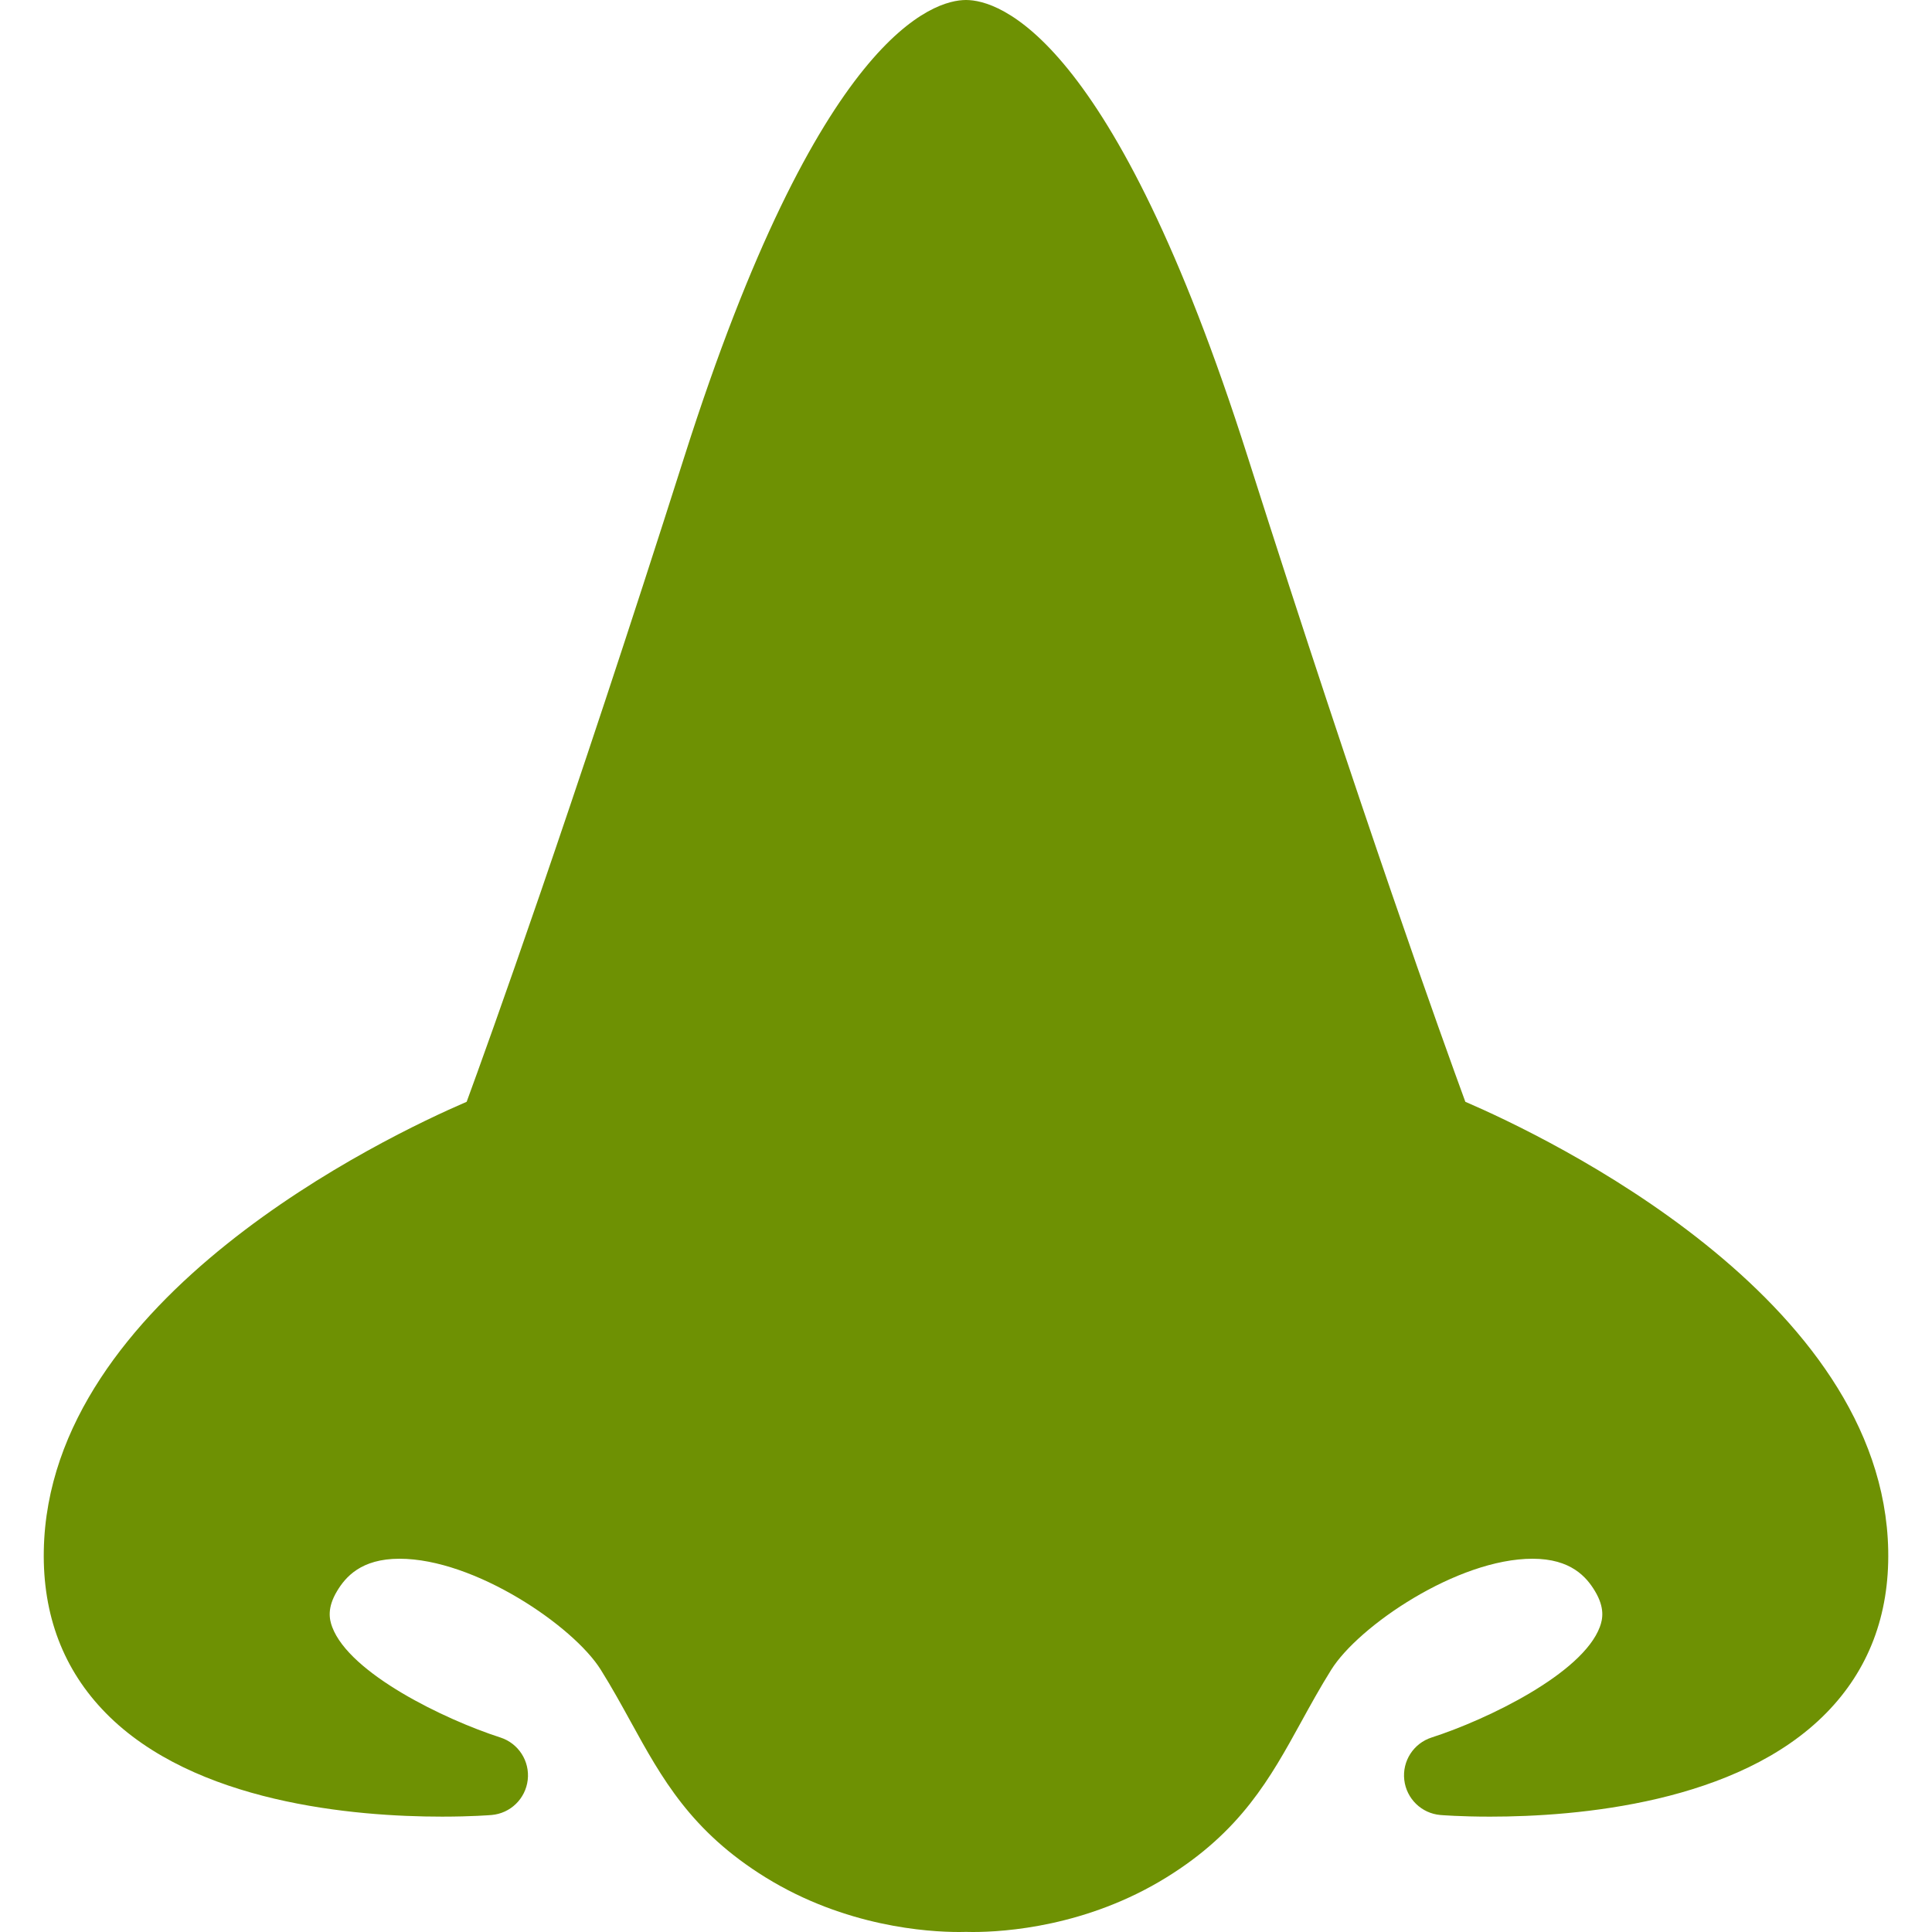
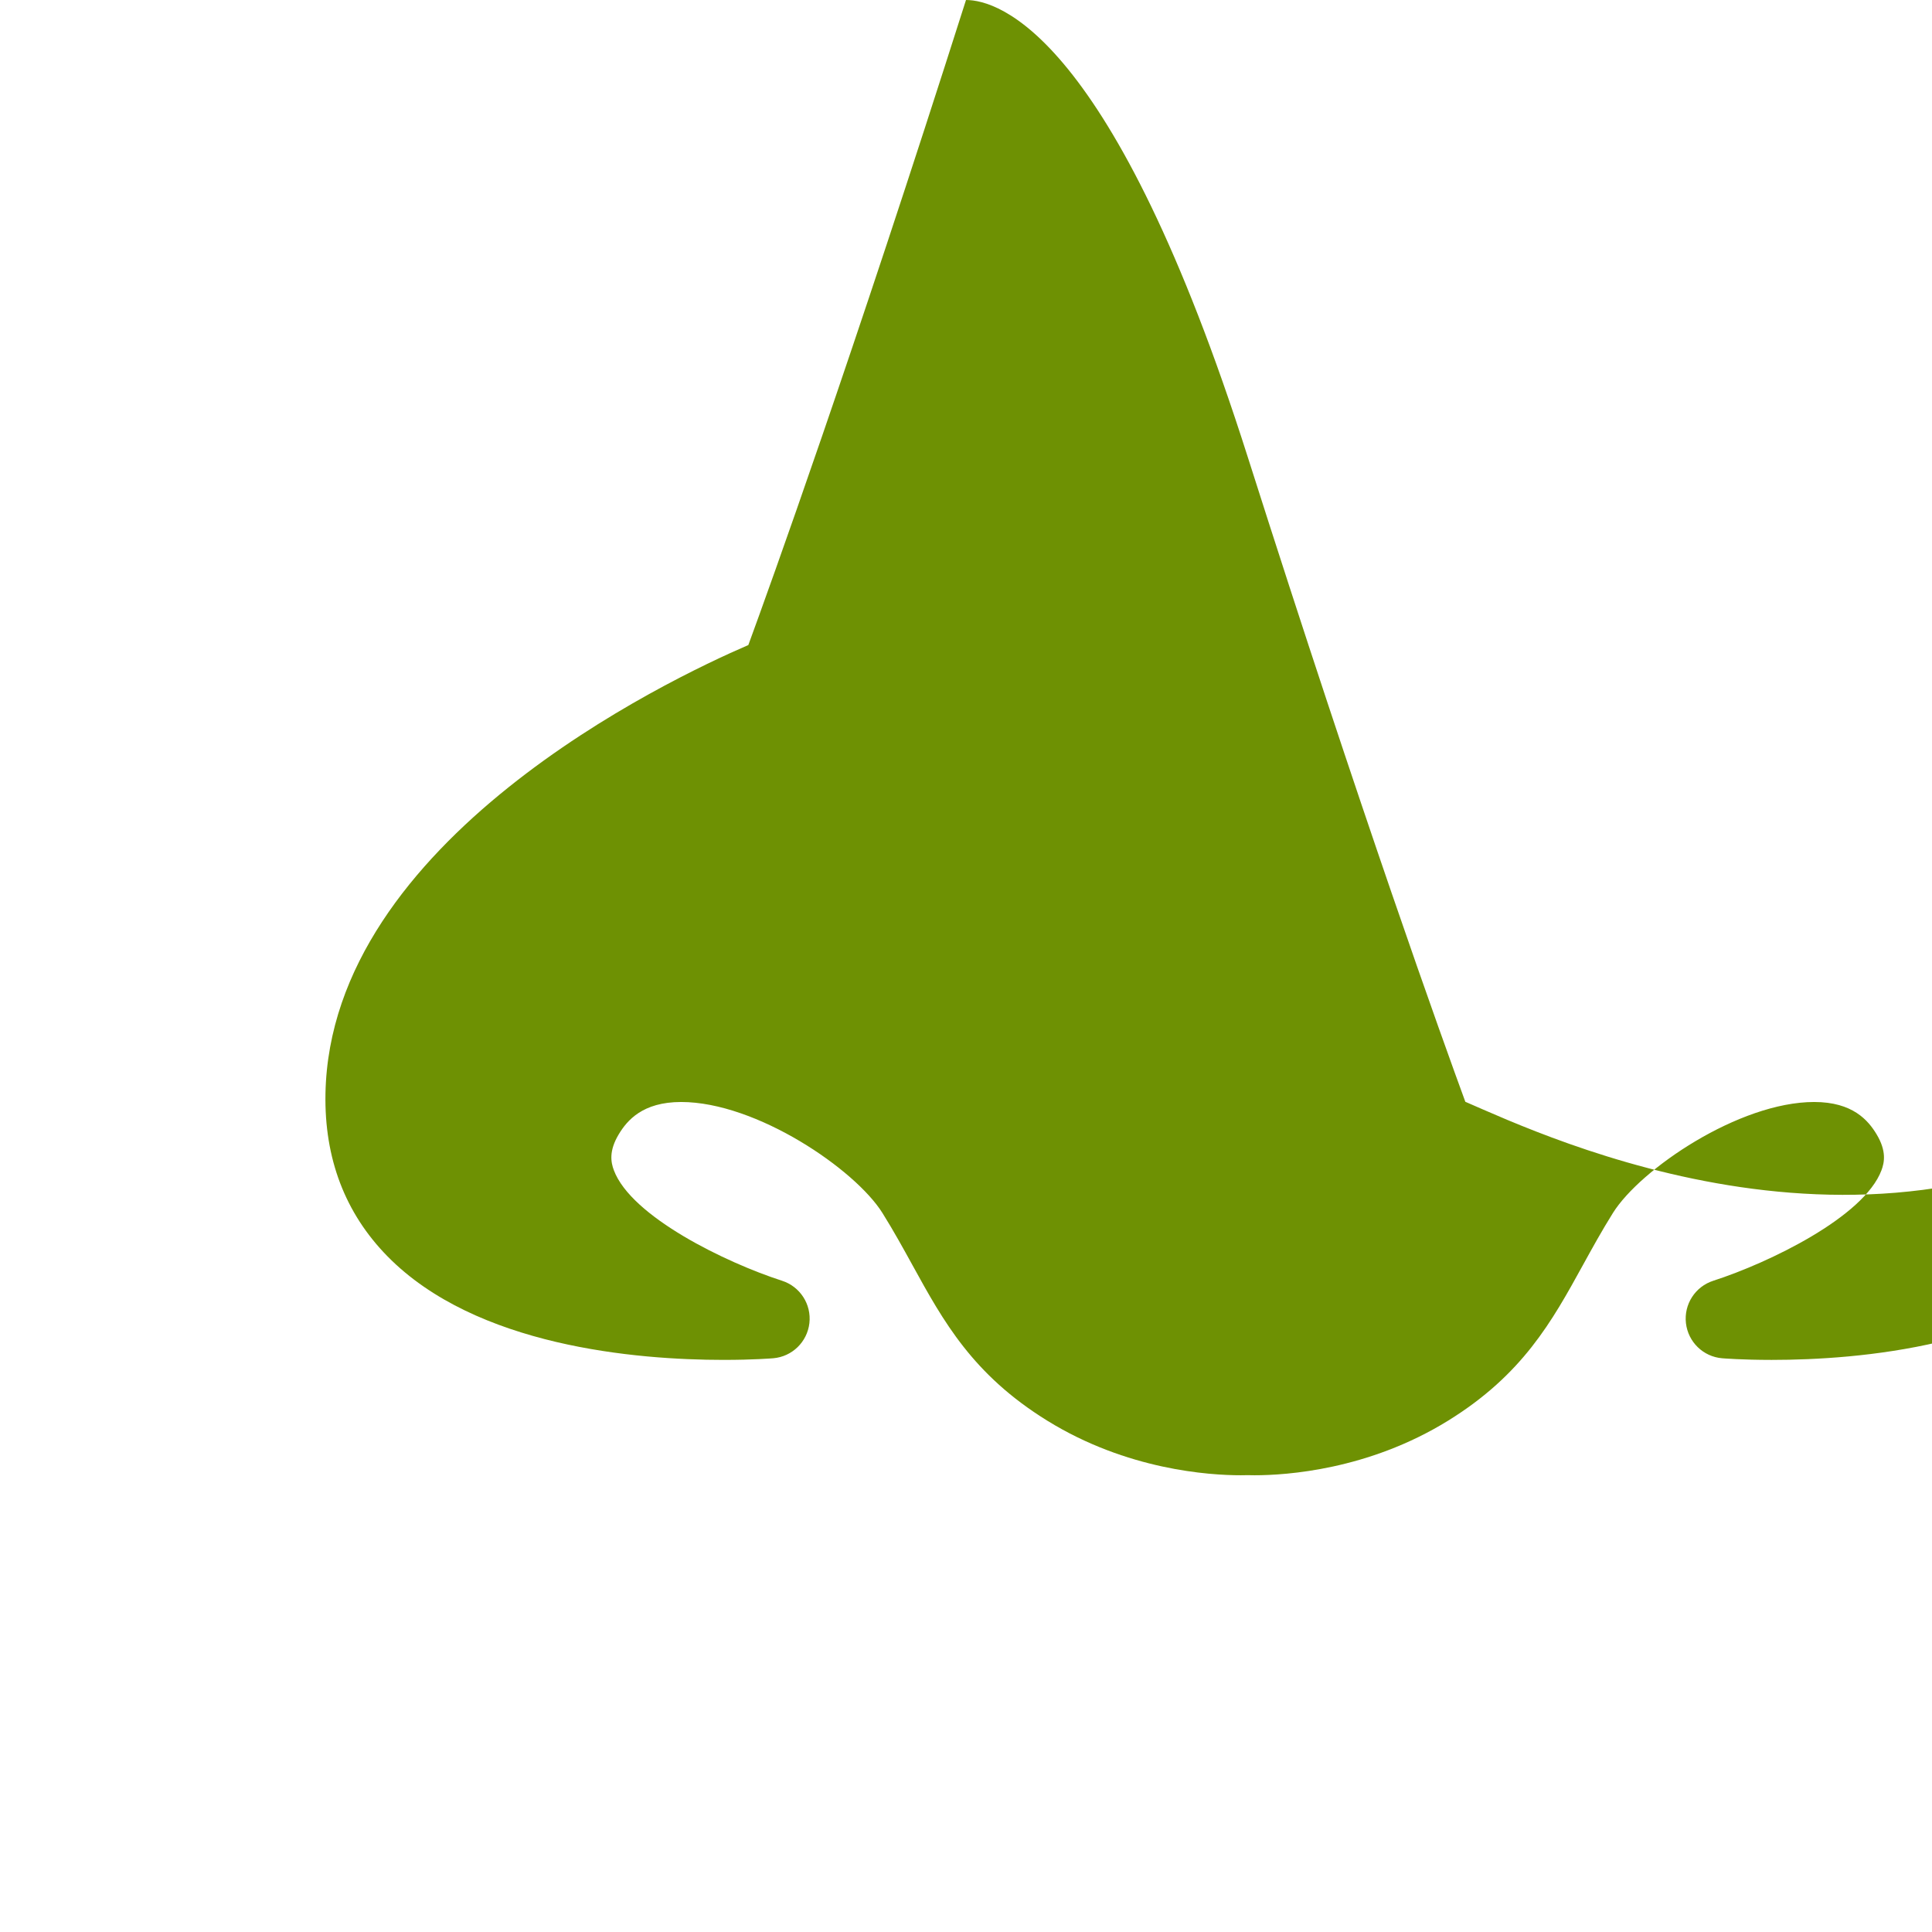
<svg xmlns="http://www.w3.org/2000/svg" version="1.1" id="Capa_1" x="0px" y="0px" viewBox="0 0 194.286 194.286" style="enable-background:new 0 0 194.286 194.286;" xml:space="preserve" width="512px" height="512px">
-   <path d="M147.357,110.798c-2.204-6.012-10.344-28.585-21.889-64.867C111.908,3.312,100.359,0,97.143,0S82.378,3.312,68.818,45.931  c-11.539,36.263-19.684,58.852-21.889,64.867c-8.143,3.51-42.044,19.644-42.524,45.11c-0.123,6.515,1.975,12.019,6.233,16.358  c8.896,9.066,25.008,10.419,33.82,10.419c2.973,0,4.891-0.157,4.971-0.164c1.9-0.159,3.422-1.636,3.64-3.53  s-0.933-3.679-2.748-4.264c-5.605-1.808-15.154-6.423-16.914-11.111c-0.301-0.802-0.517-1.937,0.489-3.614  c0.838-1.396,2.4-3.252,6.275-3.252c7.57,0,17.499,6.769,20.242,11.159c1.128,1.804,2.092,3.558,3.025,5.253  c3.112,5.657,6.052,11,13.561,15.641c8.008,4.949,16.273,5.483,19.455,5.483c0.304,0,0.536-0.005,0.69-0.01  c0.153,0.005,0.386,0.01,0.69,0.01c3.182,0,11.447-0.534,19.455-5.483c7.509-4.64,10.449-9.984,13.561-15.641  c0.933-1.695,1.897-3.449,3.025-5.253c2.743-4.39,12.671-11.159,20.242-11.159c3.875,0,5.437,1.856,6.274,3.252  c1.007,1.677,0.79,2.813,0.489,3.615c-1.76,4.688-11.309,9.303-16.911,11.109c-1.816,0.583-2.969,2.367-2.752,4.263  s1.741,3.375,3.642,3.533c0.081,0.006,2,0.164,4.971,0.164c0.001,0,0.001,0,0.002,0c8.813,0,24.922-1.354,33.818-10.419  c4.259-4.34,6.356-9.844,6.233-16.359C189.401,130.442,155.5,114.308,147.357,110.798z" fill="#6e9103" />
+   <path d="M147.357,110.798c-2.204-6.012-10.344-28.585-21.889-64.867C111.908,3.312,100.359,0,97.143,0c-11.539,36.263-19.684,58.852-21.889,64.867c-8.143,3.51-42.044,19.644-42.524,45.11c-0.123,6.515,1.975,12.019,6.233,16.358  c8.896,9.066,25.008,10.419,33.82,10.419c2.973,0,4.891-0.157,4.971-0.164c1.9-0.159,3.422-1.636,3.64-3.53  s-0.933-3.679-2.748-4.264c-5.605-1.808-15.154-6.423-16.914-11.111c-0.301-0.802-0.517-1.937,0.489-3.614  c0.838-1.396,2.4-3.252,6.275-3.252c7.57,0,17.499,6.769,20.242,11.159c1.128,1.804,2.092,3.558,3.025,5.253  c3.112,5.657,6.052,11,13.561,15.641c8.008,4.949,16.273,5.483,19.455,5.483c0.304,0,0.536-0.005,0.69-0.01  c0.153,0.005,0.386,0.01,0.69,0.01c3.182,0,11.447-0.534,19.455-5.483c7.509-4.64,10.449-9.984,13.561-15.641  c0.933-1.695,1.897-3.449,3.025-5.253c2.743-4.39,12.671-11.159,20.242-11.159c3.875,0,5.437,1.856,6.274,3.252  c1.007,1.677,0.79,2.813,0.489,3.615c-1.76,4.688-11.309,9.303-16.911,11.109c-1.816,0.583-2.969,2.367-2.752,4.263  s1.741,3.375,3.642,3.533c0.081,0.006,2,0.164,4.971,0.164c0.001,0,0.001,0,0.002,0c8.813,0,24.922-1.354,33.818-10.419  c4.259-4.34,6.356-9.844,6.233-16.359C189.401,130.442,155.5,114.308,147.357,110.798z" fill="#6e9103" />
  <g>
</g>
  <g>
</g>
  <g>
</g>
  <g>
</g>
  <g>
</g>
  <g>
</g>
  <g>
</g>
  <g>
</g>
  <g>
</g>
  <g>
</g>
  <g>
</g>
  <g>
</g>
  <g>
</g>
  <g>
</g>
  <g>
</g>
</svg>